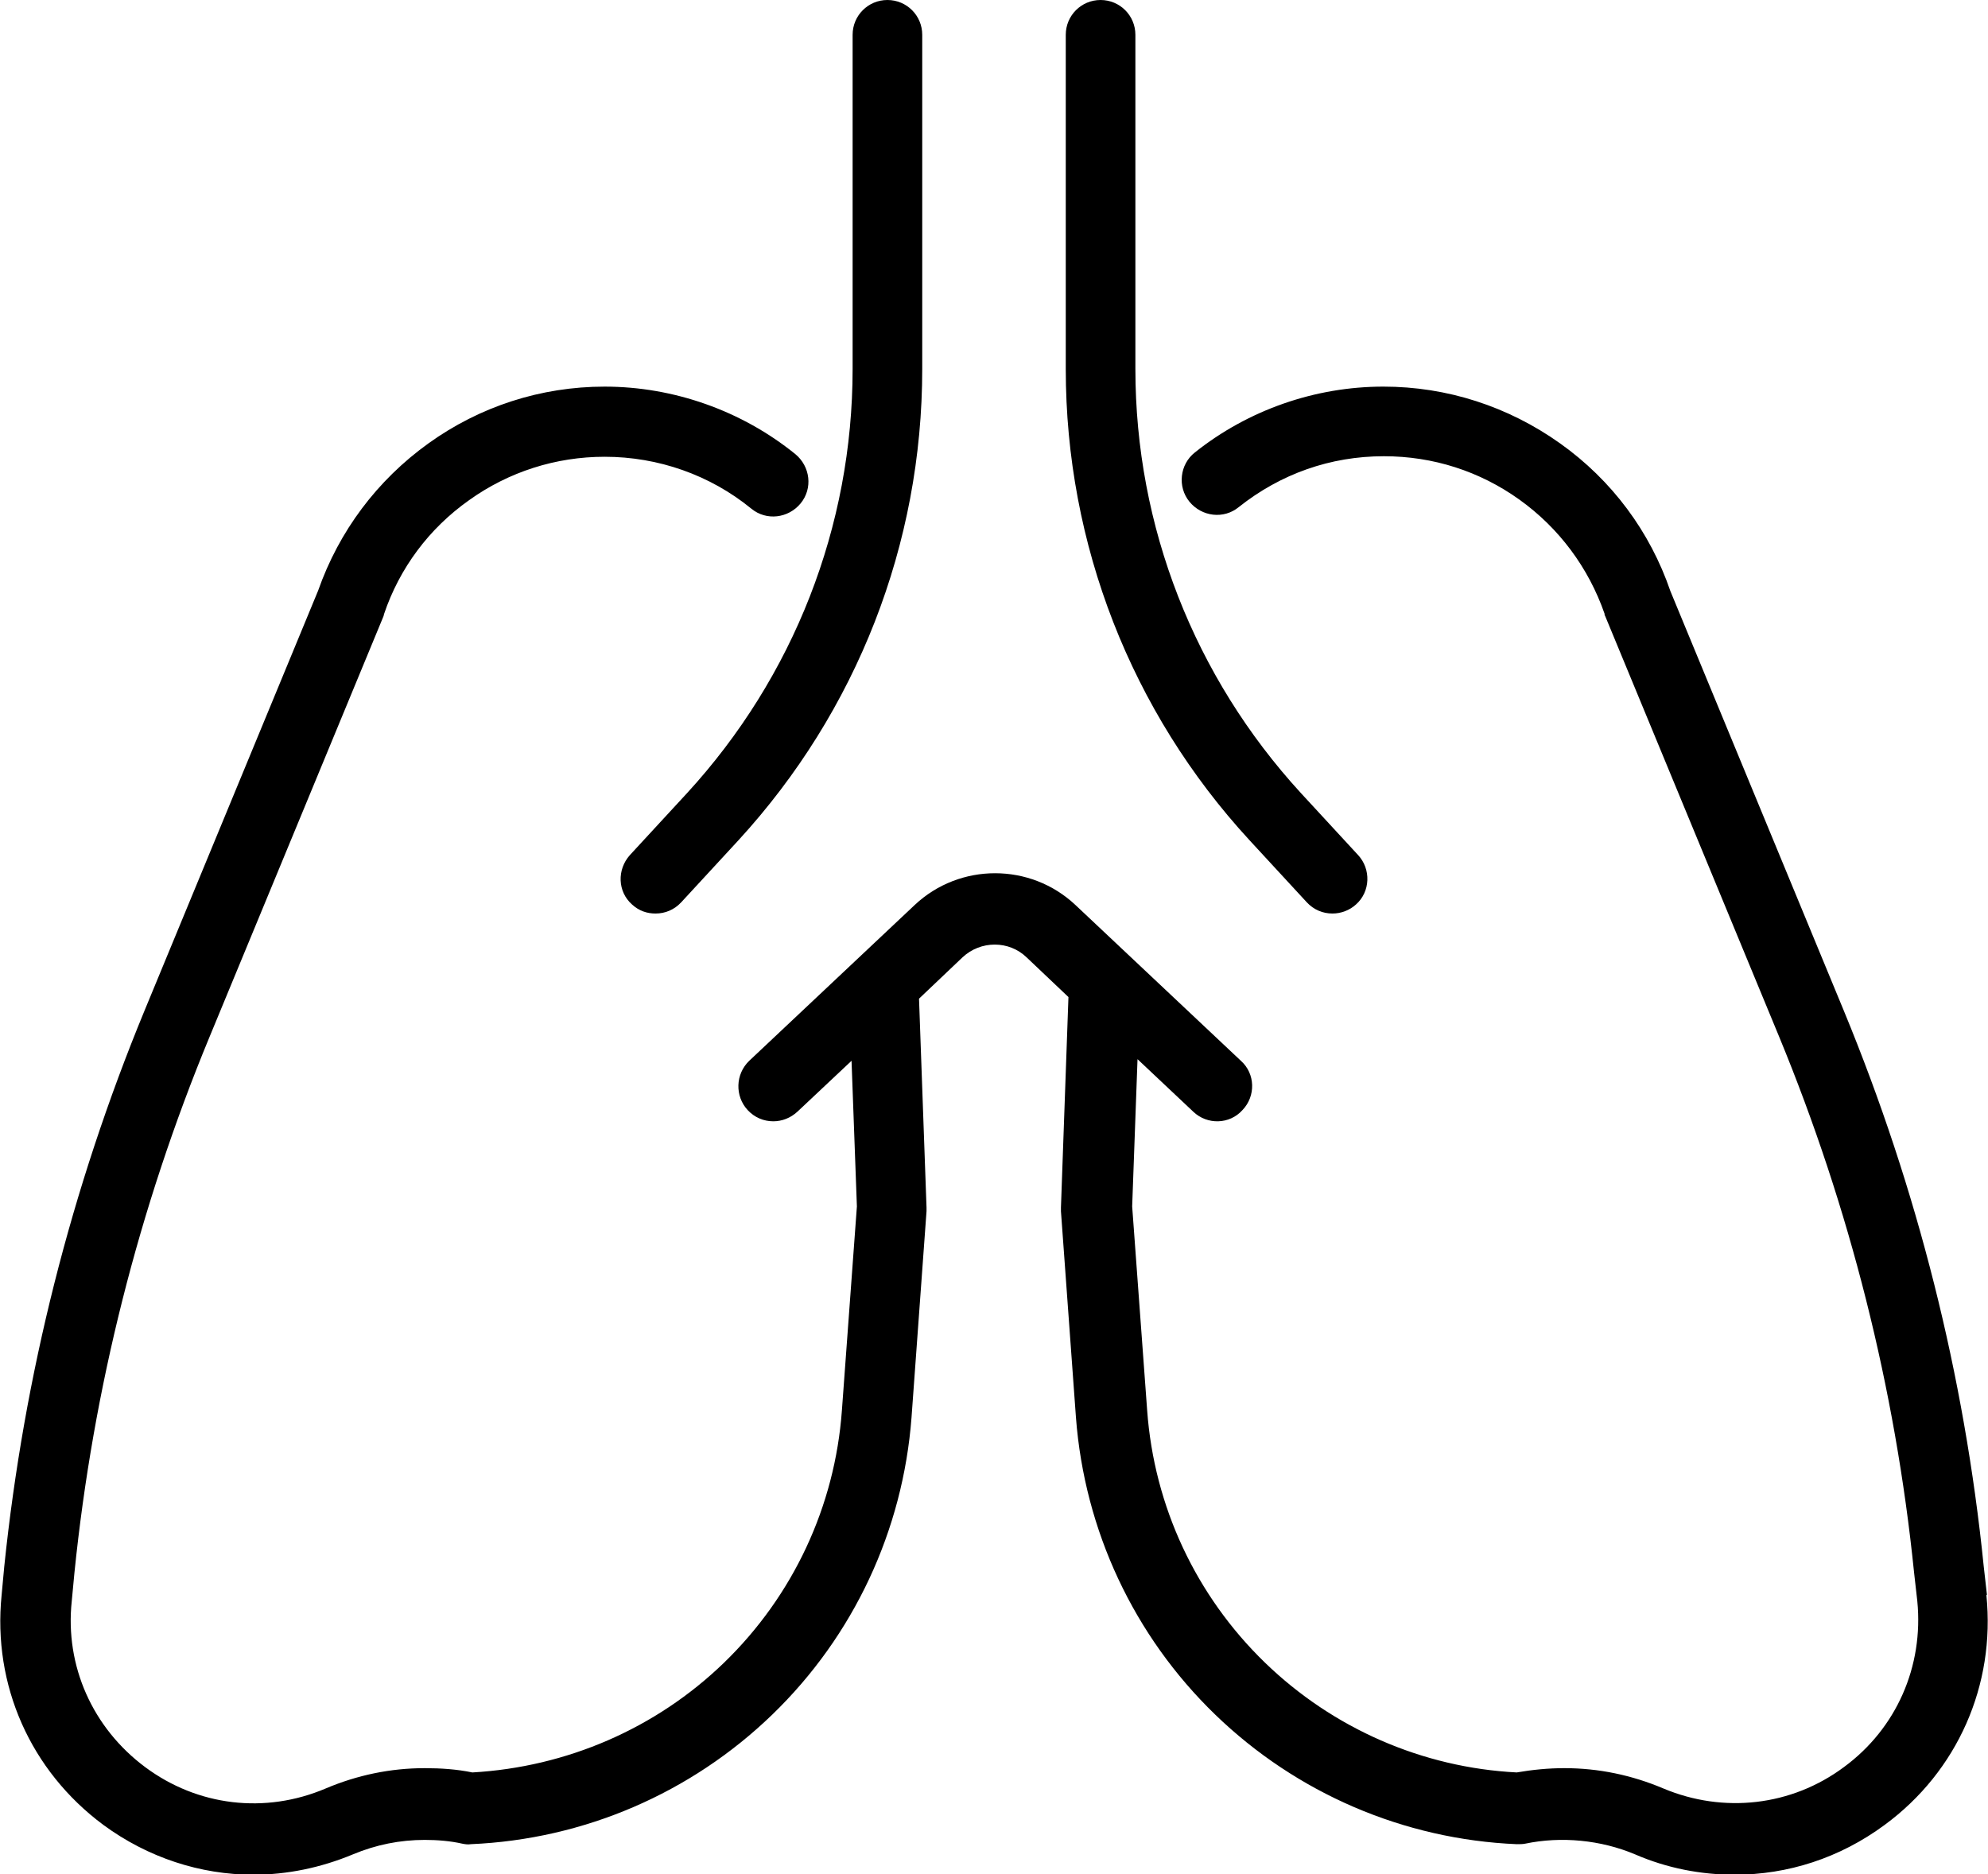
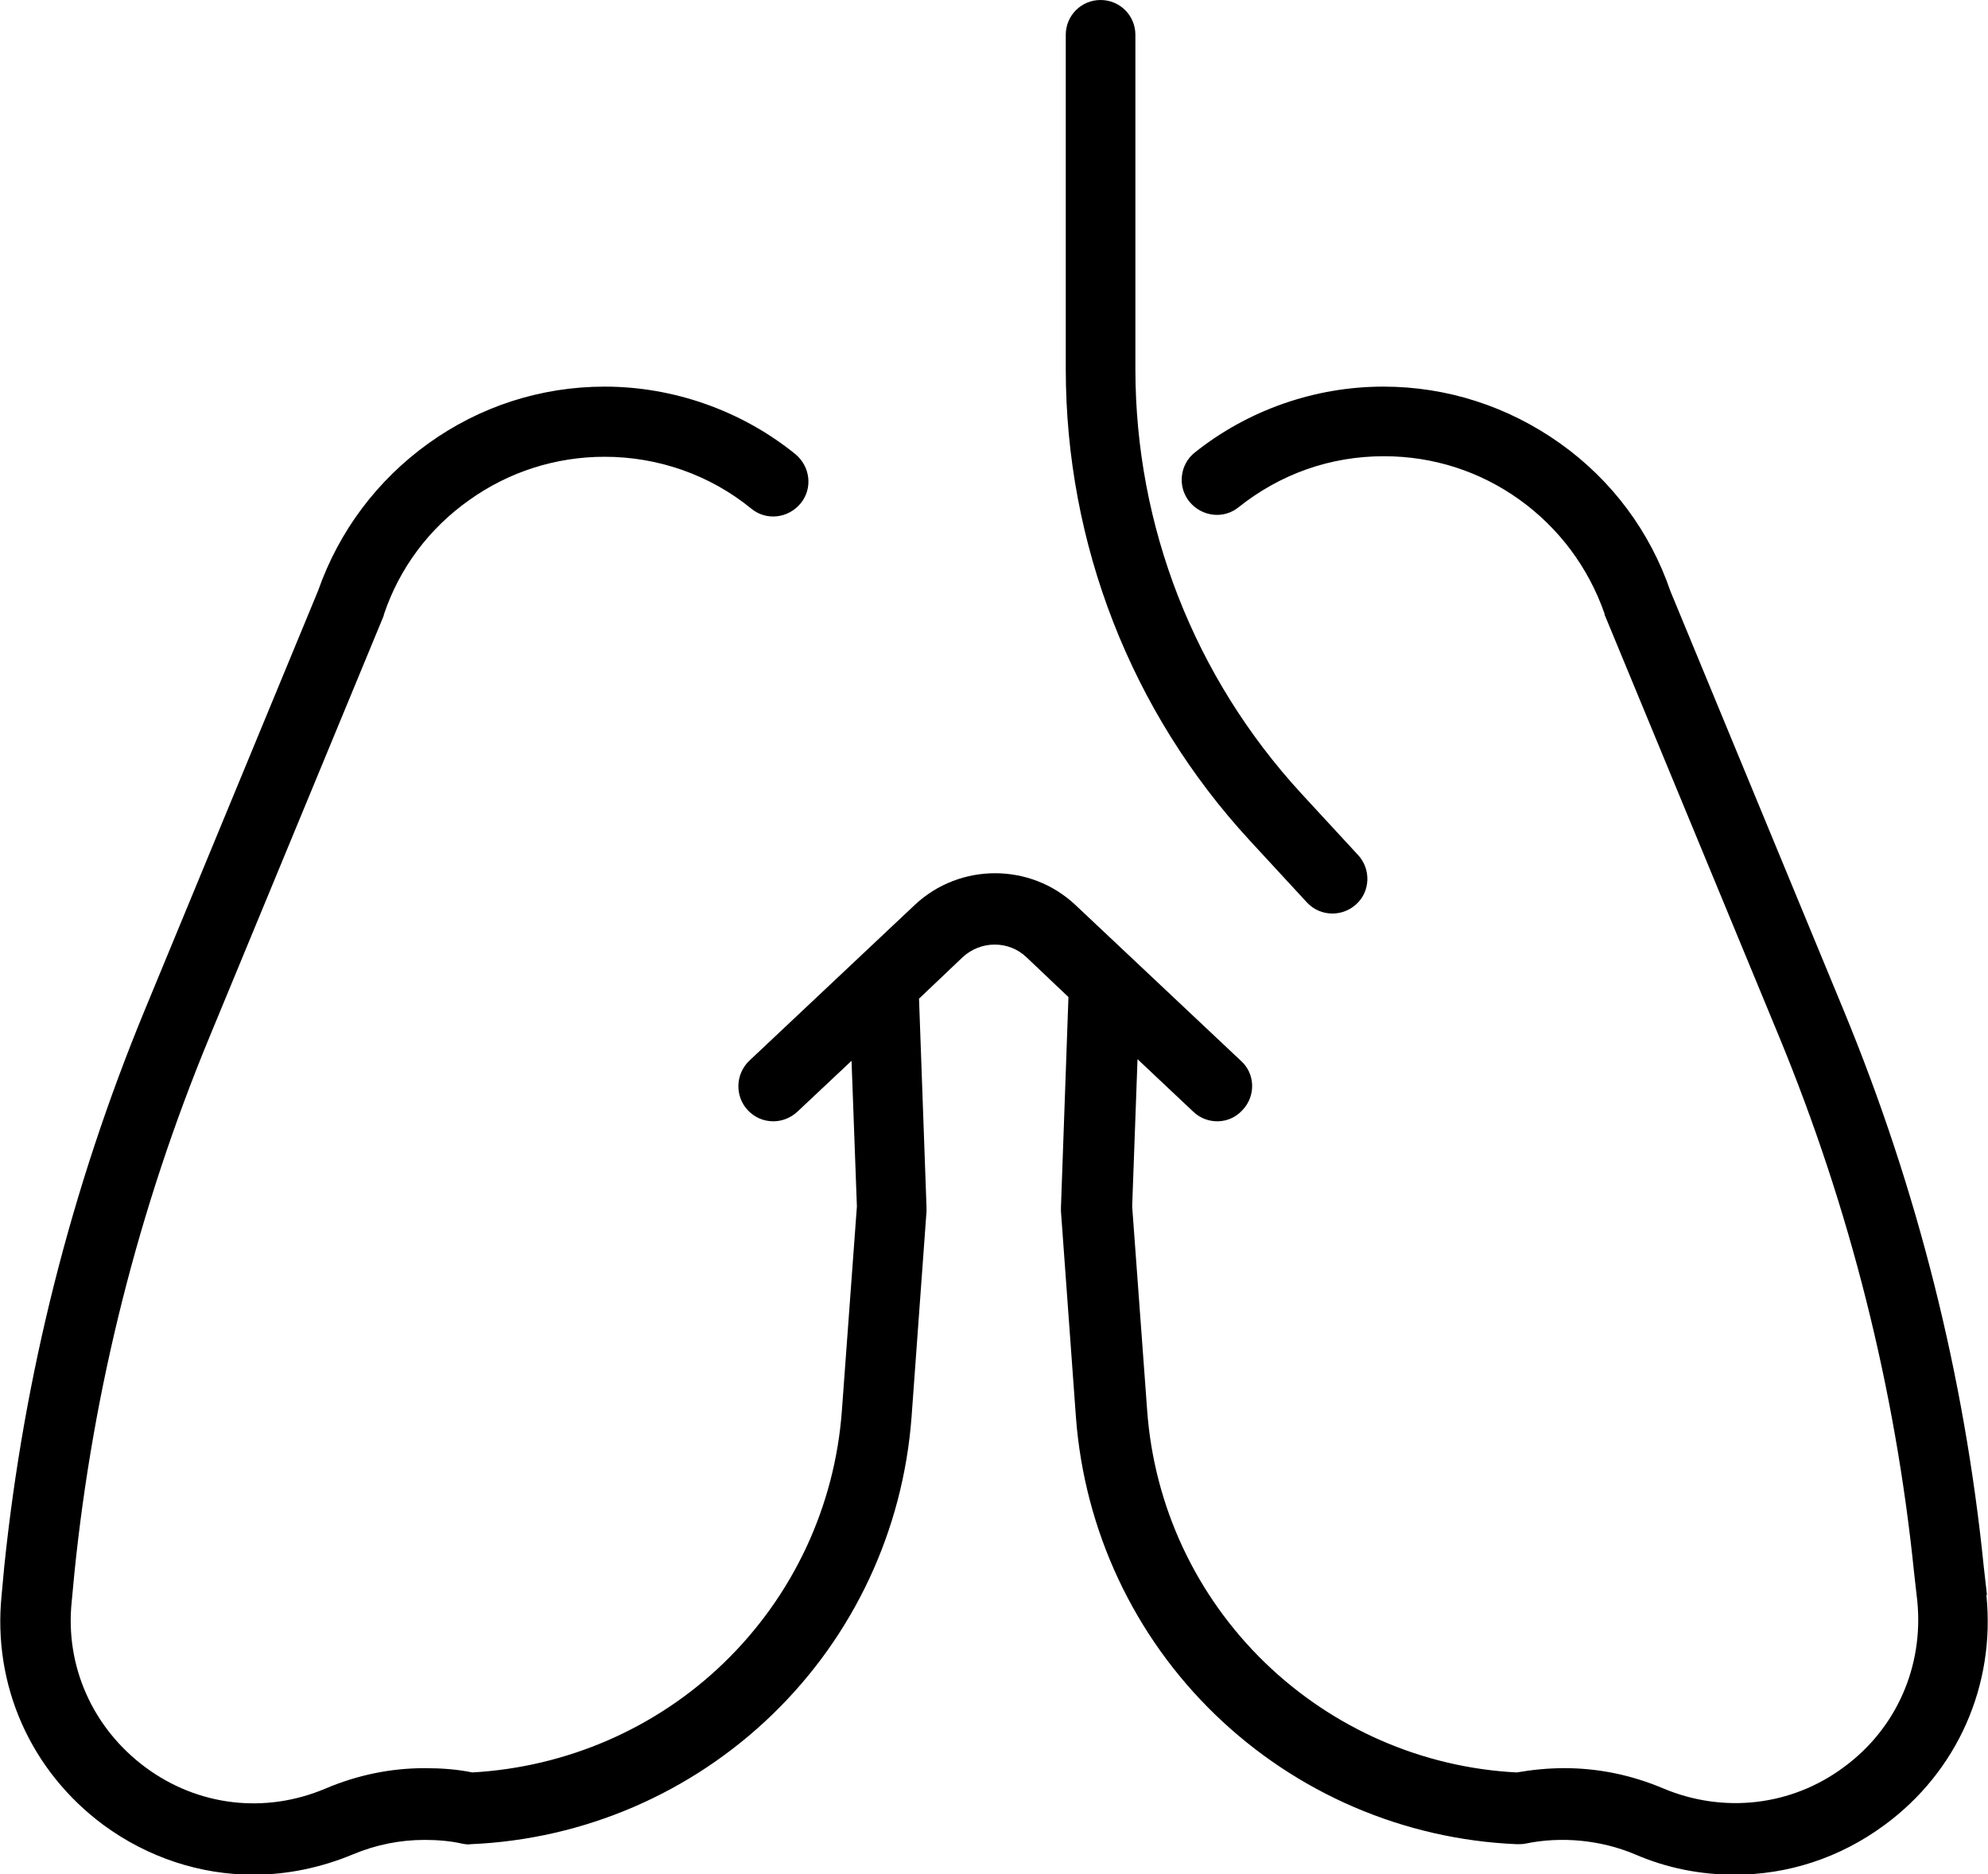
<svg xmlns="http://www.w3.org/2000/svg" id="Ebene_1" data-name="Ebene 1" width="37.12" height="35" viewBox="0 0 37.12 35">
  <defs>
    <style>
      .cls-1 {
        stroke-width: 0px;
      }
    </style>
  </defs>
  <g id="lunge">
    <path class="cls-1" d="m37.1,29.78l-.06-.53c-.36-3.56-1.24-7.05-2.61-10.37l-3.24-7.84c-.38-1.11-1.09-2.07-2.06-2.76-.97-.69-2.11-1.06-3.3-1.06-1.28,0-2.53.44-3.52,1.23-.28.22-.33.64-.1.92.23.28.64.33.92.1.78-.62,1.71-.95,2.71-.95.92,0,1.79.28,2.53.81.74.53,1.29,1.27,1.59,2.13,0,.01,0,.03.01.04l3.25,7.86c1.32,3.2,2.17,6.57,2.52,10.01l.06.53c.12,1.22-.39,2.38-1.37,3.1-.98.73-2.25.87-3.37.4-.59-.25-1.21-.38-1.85-.38-.3,0-.6.03-.89.08-1.76-.09-3.43-.82-4.7-2.05-1.29-1.25-2.07-2.92-2.2-4.71l-.28-3.81.1-2.75,1.04.98c.26.25.68.24.92-.03.25-.26.24-.68-.03-.92l-3.09-2.91c-.84-.79-2.16-.79-3,0l-3.09,2.91c-.26.25-.27.66-.03.92.13.14.3.21.48.21.16,0,.32-.06.45-.18l1.01-.95.1,2.72-.28,3.81c-.13,1.79-.91,3.46-2.2,4.71-1.27,1.23-2.94,1.95-4.7,2.05-.29-.06-.59-.08-.89-.08-.64,0-1.26.13-1.85.38-1.13.48-2.39.33-3.37-.4-.98-.73-1.5-1.89-1.37-3.1l.05-.53c.35-3.44,1.2-6.81,2.52-10l3.25-7.86s.01-.03.01-.04c.29-.86.84-1.6,1.59-2.13.74-.53,1.62-.81,2.53-.81,1,0,1.97.34,2.74.97.28.23.69.18.92-.1.23-.28.18-.69-.1-.92-1-.81-2.27-1.26-3.56-1.26-1.19,0-2.33.37-3.29,1.06-.96.69-1.67,1.64-2.06,2.75l-3.24,7.84C1.33,22.19.45,25.68.08,29.25l-.05.54c-.17,1.68.54,3.28,1.9,4.29.83.61,1.81.93,2.8.93.63,0,1.26-.13,1.86-.38.43-.18.88-.27,1.34-.27.24,0,.48.02.7.07.05.01.11.02.16.01,2.11-.09,4.11-.95,5.63-2.42,1.52-1.47,2.44-3.44,2.6-5.55l.28-3.85s0-.05,0-.07l-.14-3.9.81-.77c.34-.32.87-.32,1.2,0l.78.74-.14,3.93s0,.05,0,.07l.28,3.85c.16,2.11,1.08,4.08,2.6,5.55,1.52,1.47,3.52,2.33,5.63,2.42.06,0,.11,0,.16-.01.67-.14,1.41-.07,2.05.2.6.26,1.23.38,1.86.38.99,0,1.96-.31,2.8-.93,1.36-1,2.07-2.61,1.9-4.29Z" />
-     <path class="cls-1" d="m11.76,15.97c-.24.27-.23.68.04.92.13.12.28.17.44.17.18,0,.35-.07.48-.21l1.07-1.16c2.21-2.41,3.43-5.53,3.43-8.8V.65c0-.36-.29-.65-.65-.65s-.65.29-.65.65v6.24c0,2.94-1.1,5.75-3.09,7.92l-1.07,1.16Z" />
    <path class="cls-1" d="m24.4,16.85c.13.14.3.21.48.21.16,0,.32-.06.44-.17.27-.24.28-.66.04-.92l-1.07-1.16c-1.99-2.17-3.09-4.98-3.09-7.92V.65c0-.36-.29-.65-.65-.65s-.65.29-.65.65v6.24c0,3.27,1.22,6.4,3.43,8.8l1.07,1.16Z" />
  </g>
</svg>